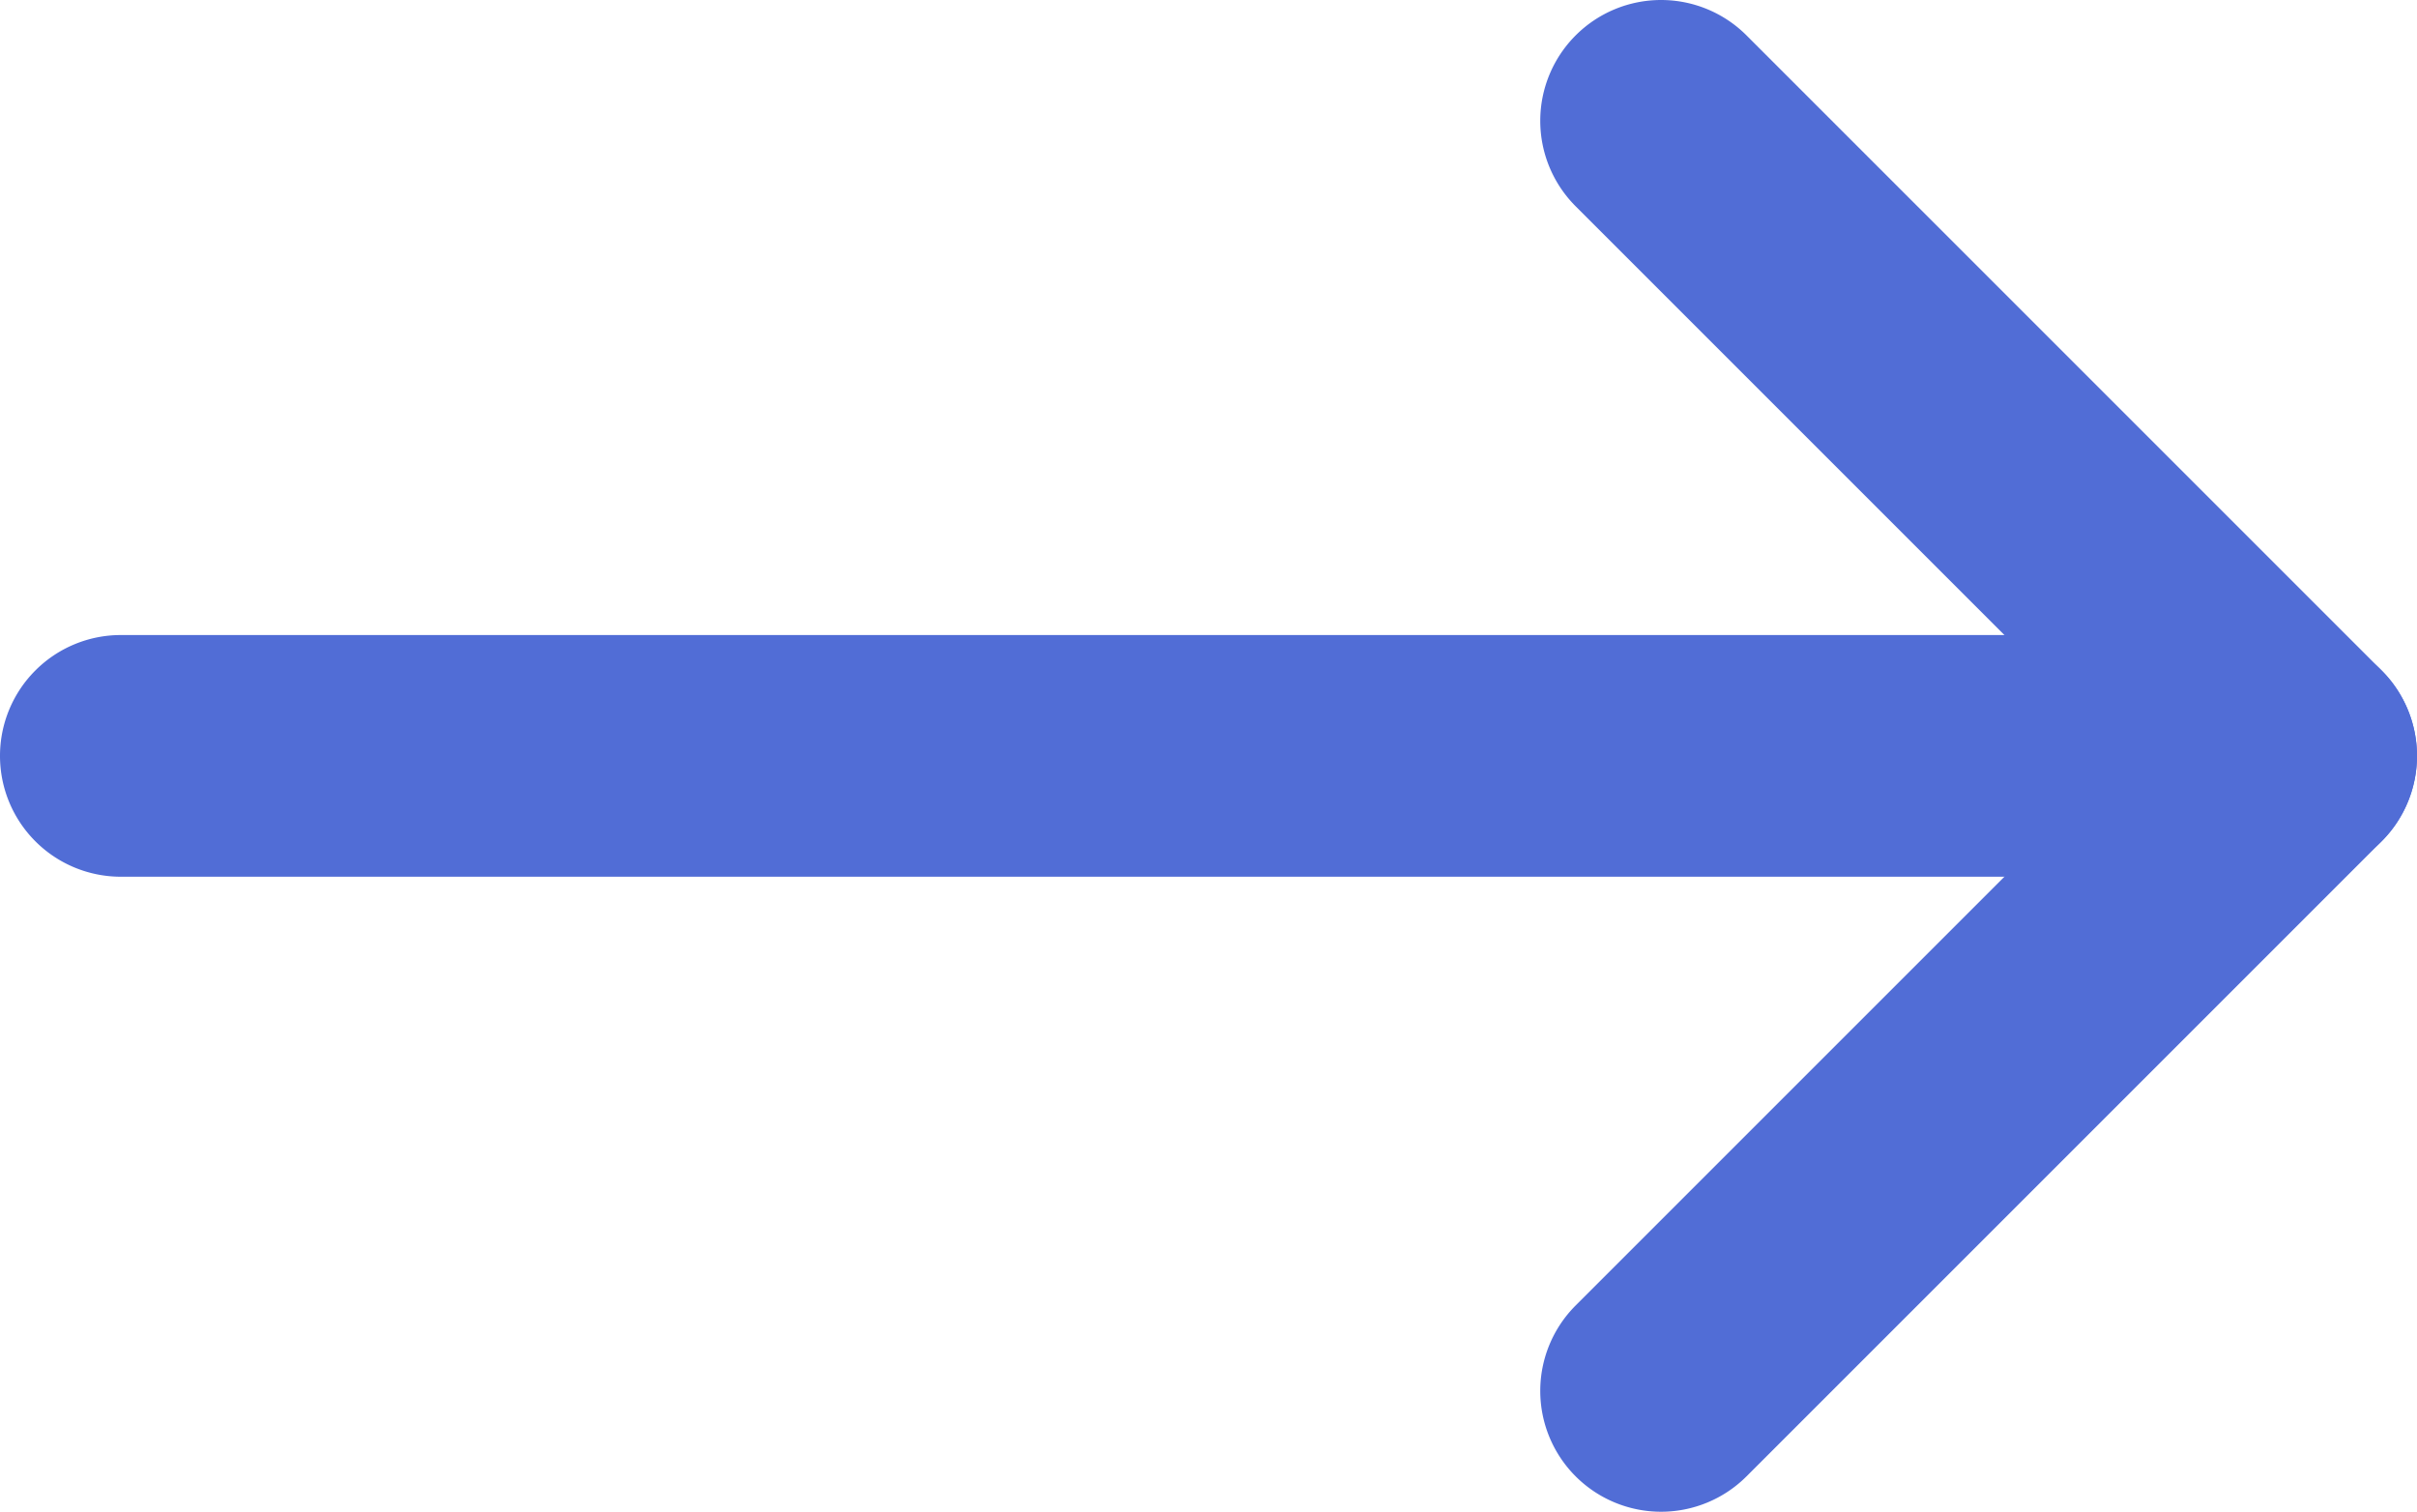
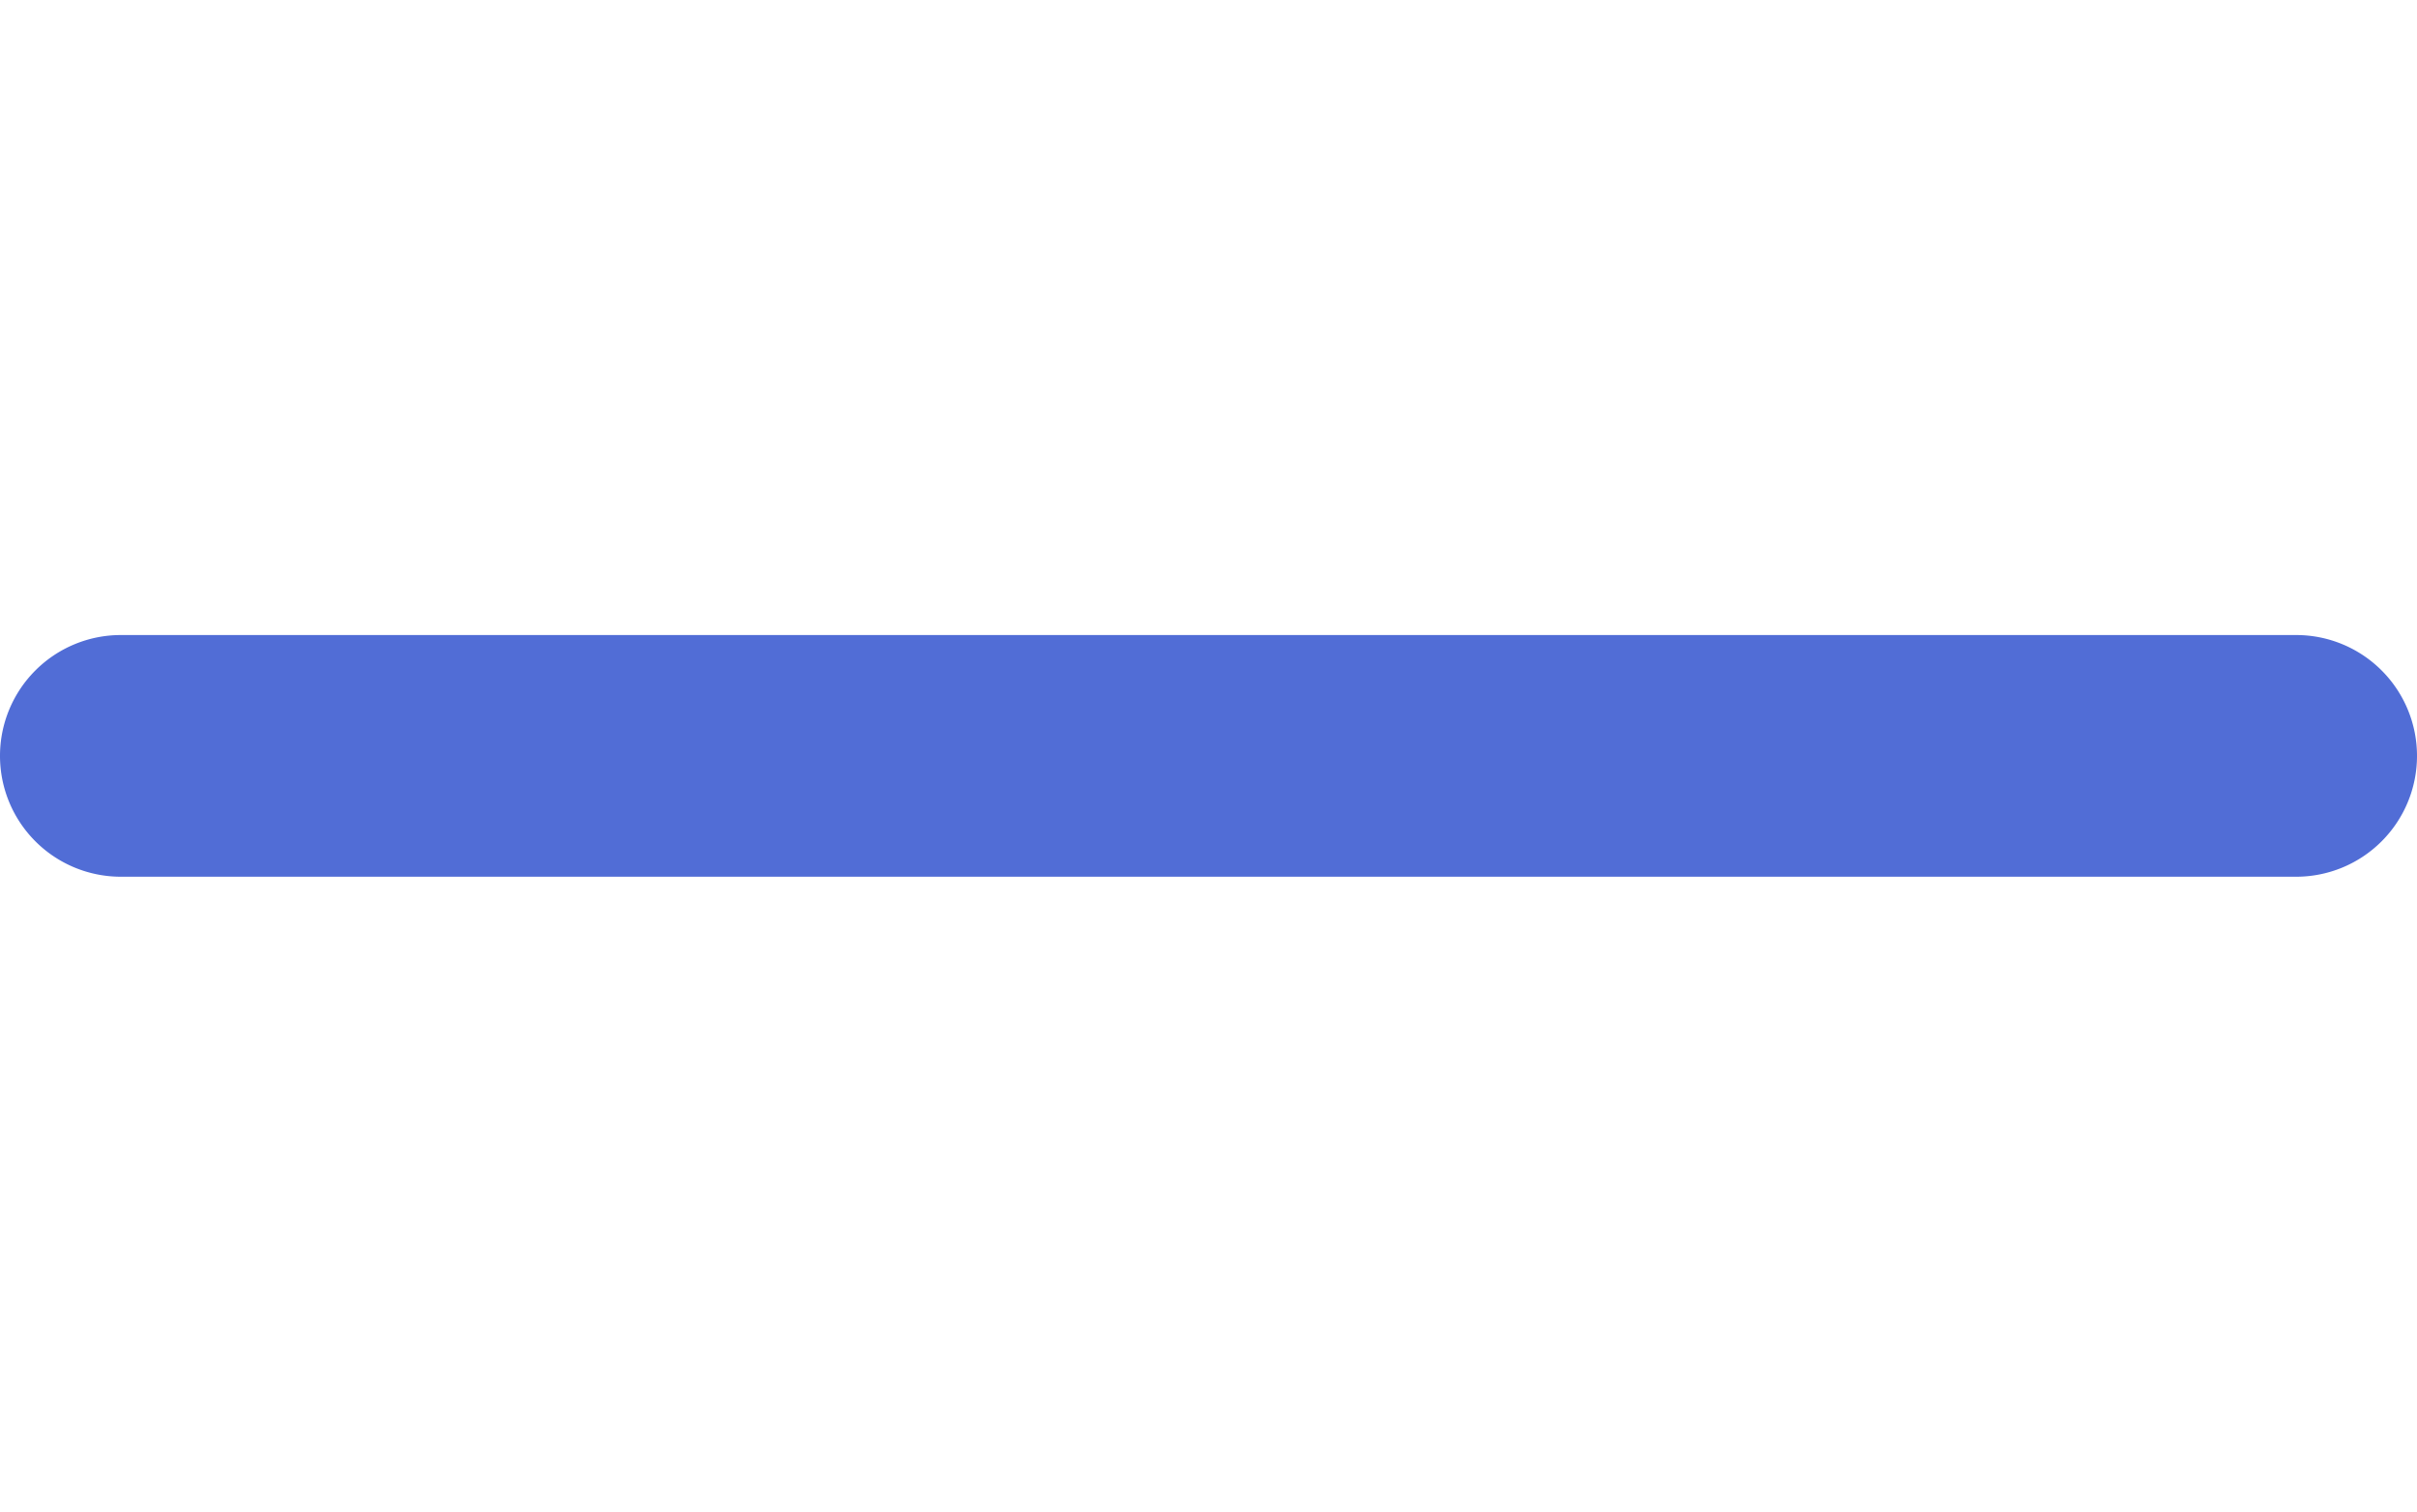
<svg xmlns="http://www.w3.org/2000/svg" width="20" height="12.51" viewBox="0 0 20 12.51">
  <g id="グループ_1106" data-name="グループ 1106" transform="translate(918.122 -10542.99) rotate(180)">
-     <path id="線_24" data-name="線 24" d="M18,1H0A1,1,0,0,1-1,0,1,1,0,0,1,0-1H18a1,1,0,0,1,1,1A1,1,0,0,1,18,1Z" transform="translate(899.122 -10549.245)" fill="#516dd6" />
-     <path id="パス_586" data-name="パス 586" d="M3098.939-12165.028a1,1,0,0,1-.707-.293l-5.255-5.255a1,1,0,0,1,0-1.414l5.255-5.255a1,1,0,0,1,1.414,0,1,1,0,0,1,0,1.414l-4.548,4.548,4.548,4.548a1,1,0,0,1,0,1.414A1,1,0,0,1,3098.939-12165.028Z" transform="translate(-2194.562 1622.038)" fill="#516dd6" />
+     <path id="線_24" data-name="線 24" d="M18,1H0A1,1,0,0,1-1,0,1,1,0,0,1,0-1H18a1,1,0,0,1,1,1A1,1,0,0,1,18,1" transform="translate(899.122 -10549.245)" fill="#516dd6" />
  </g>
</svg>